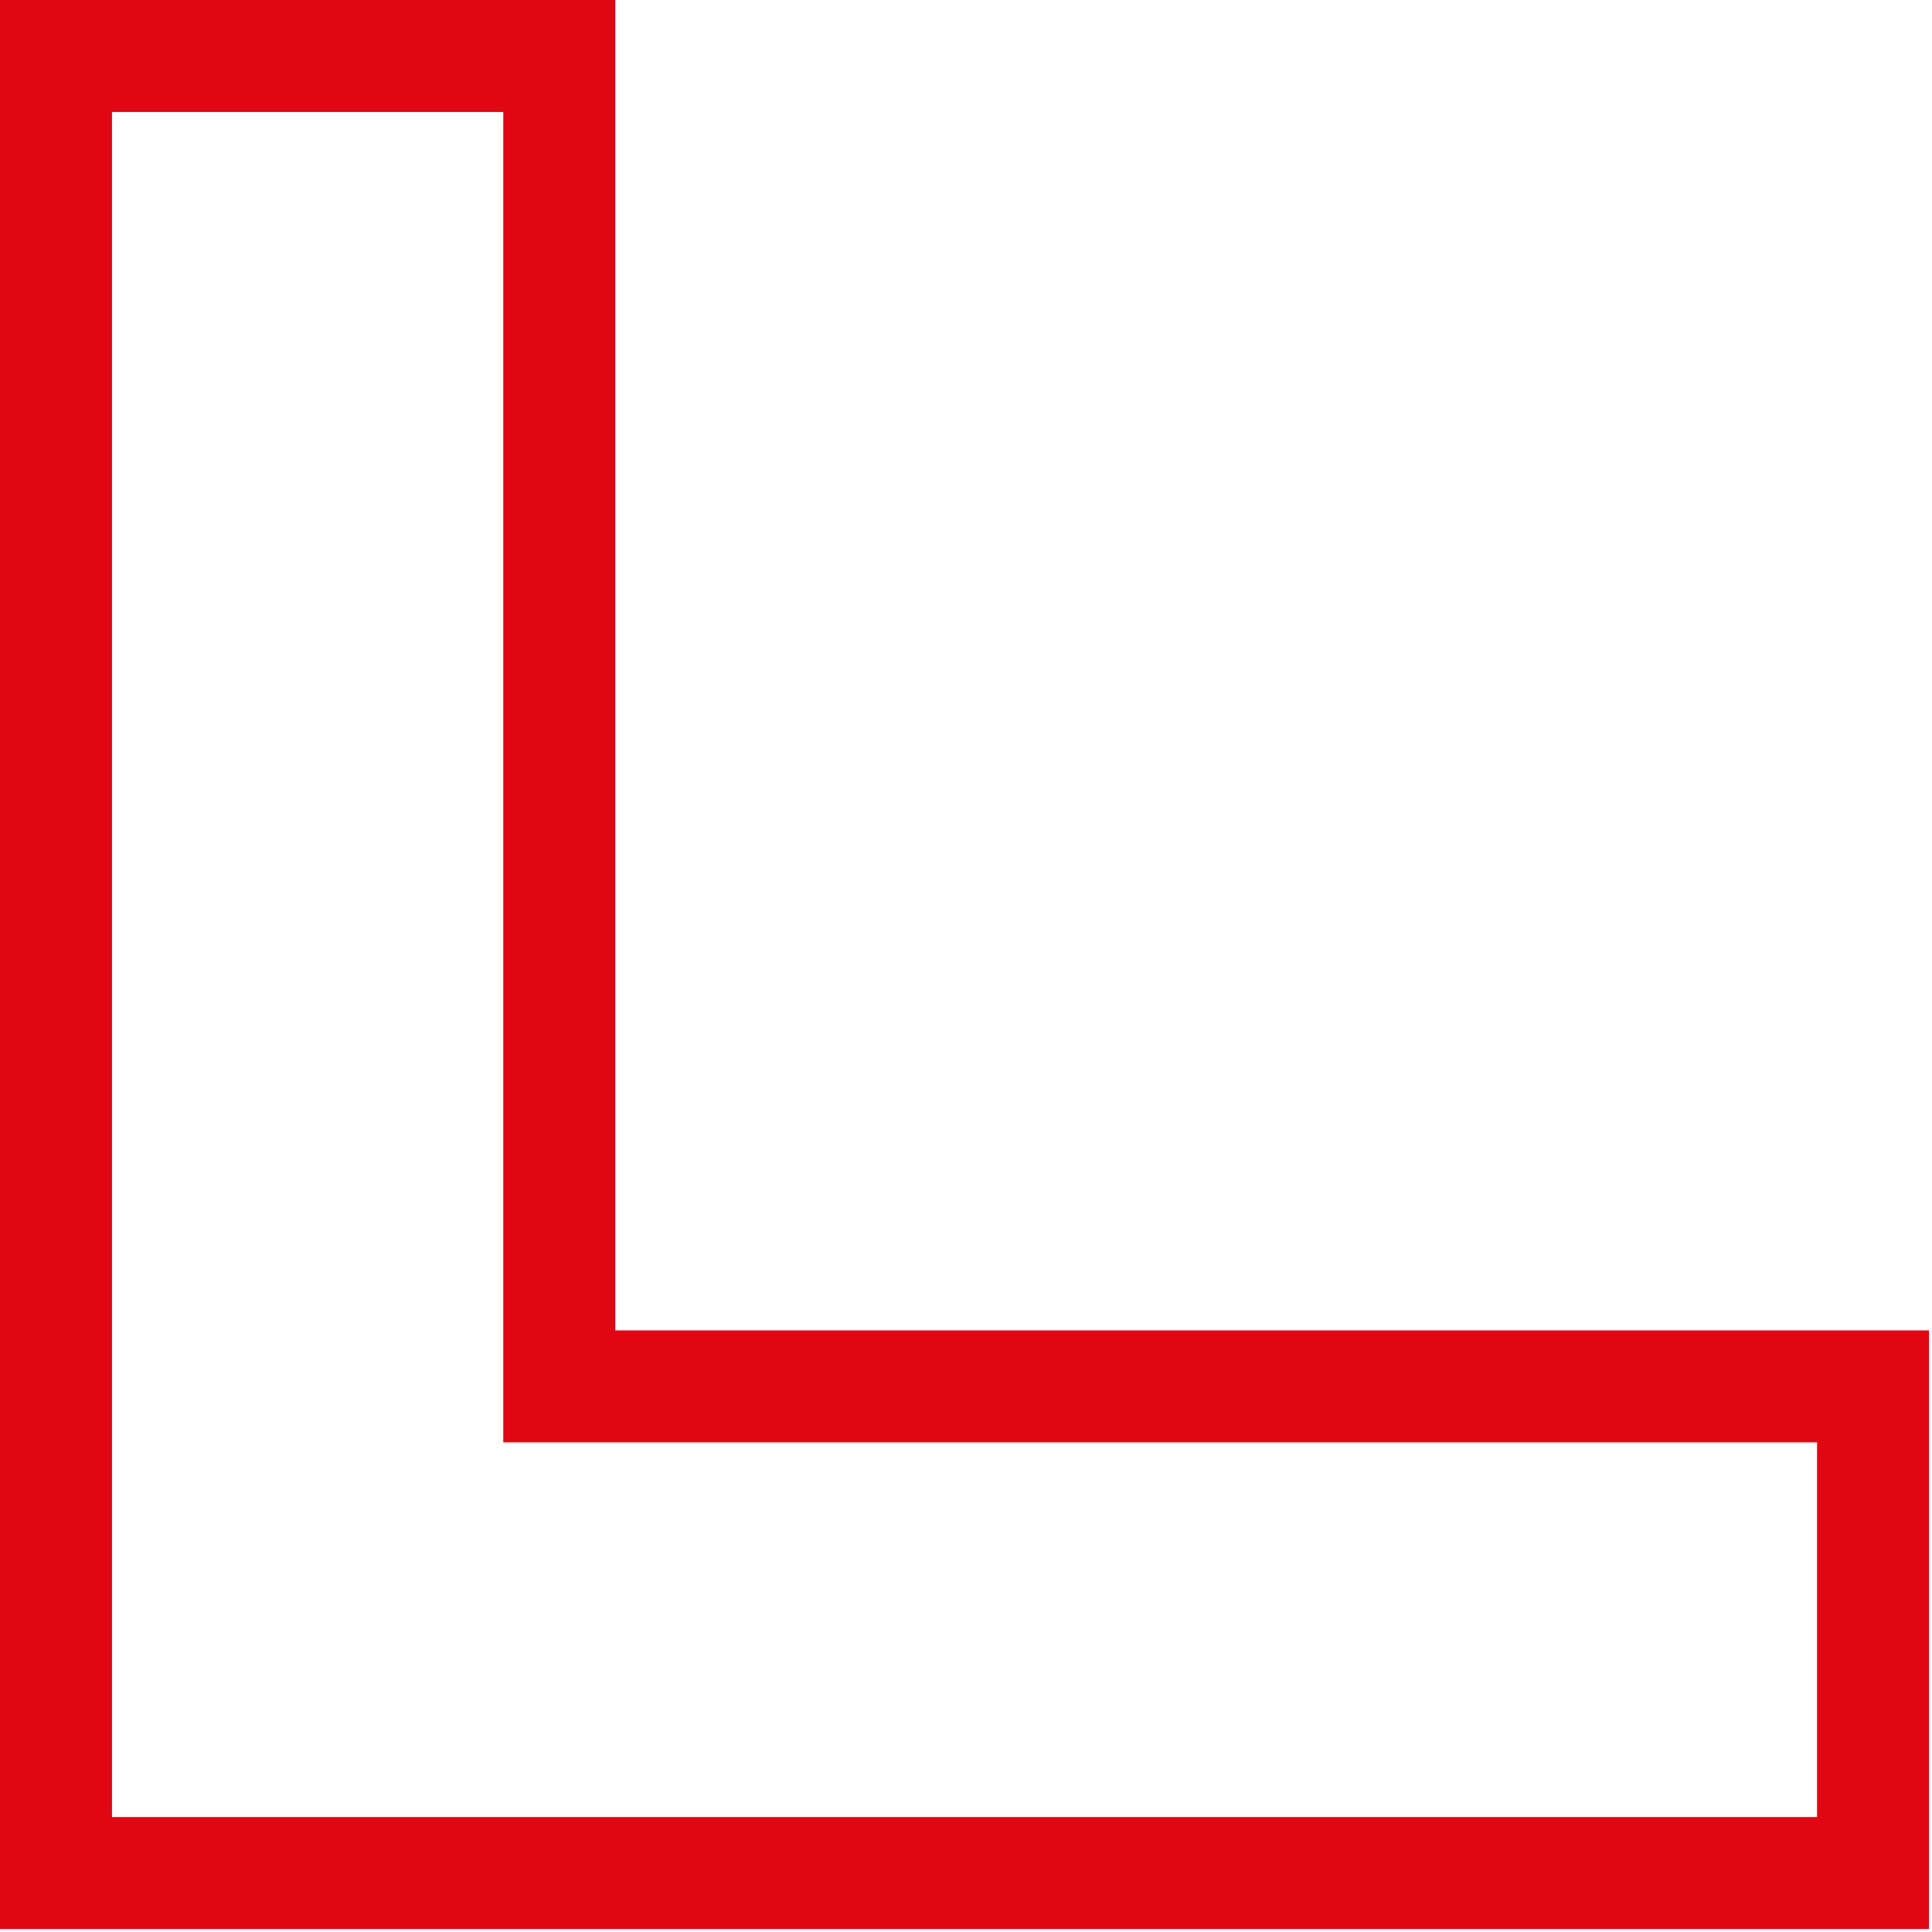
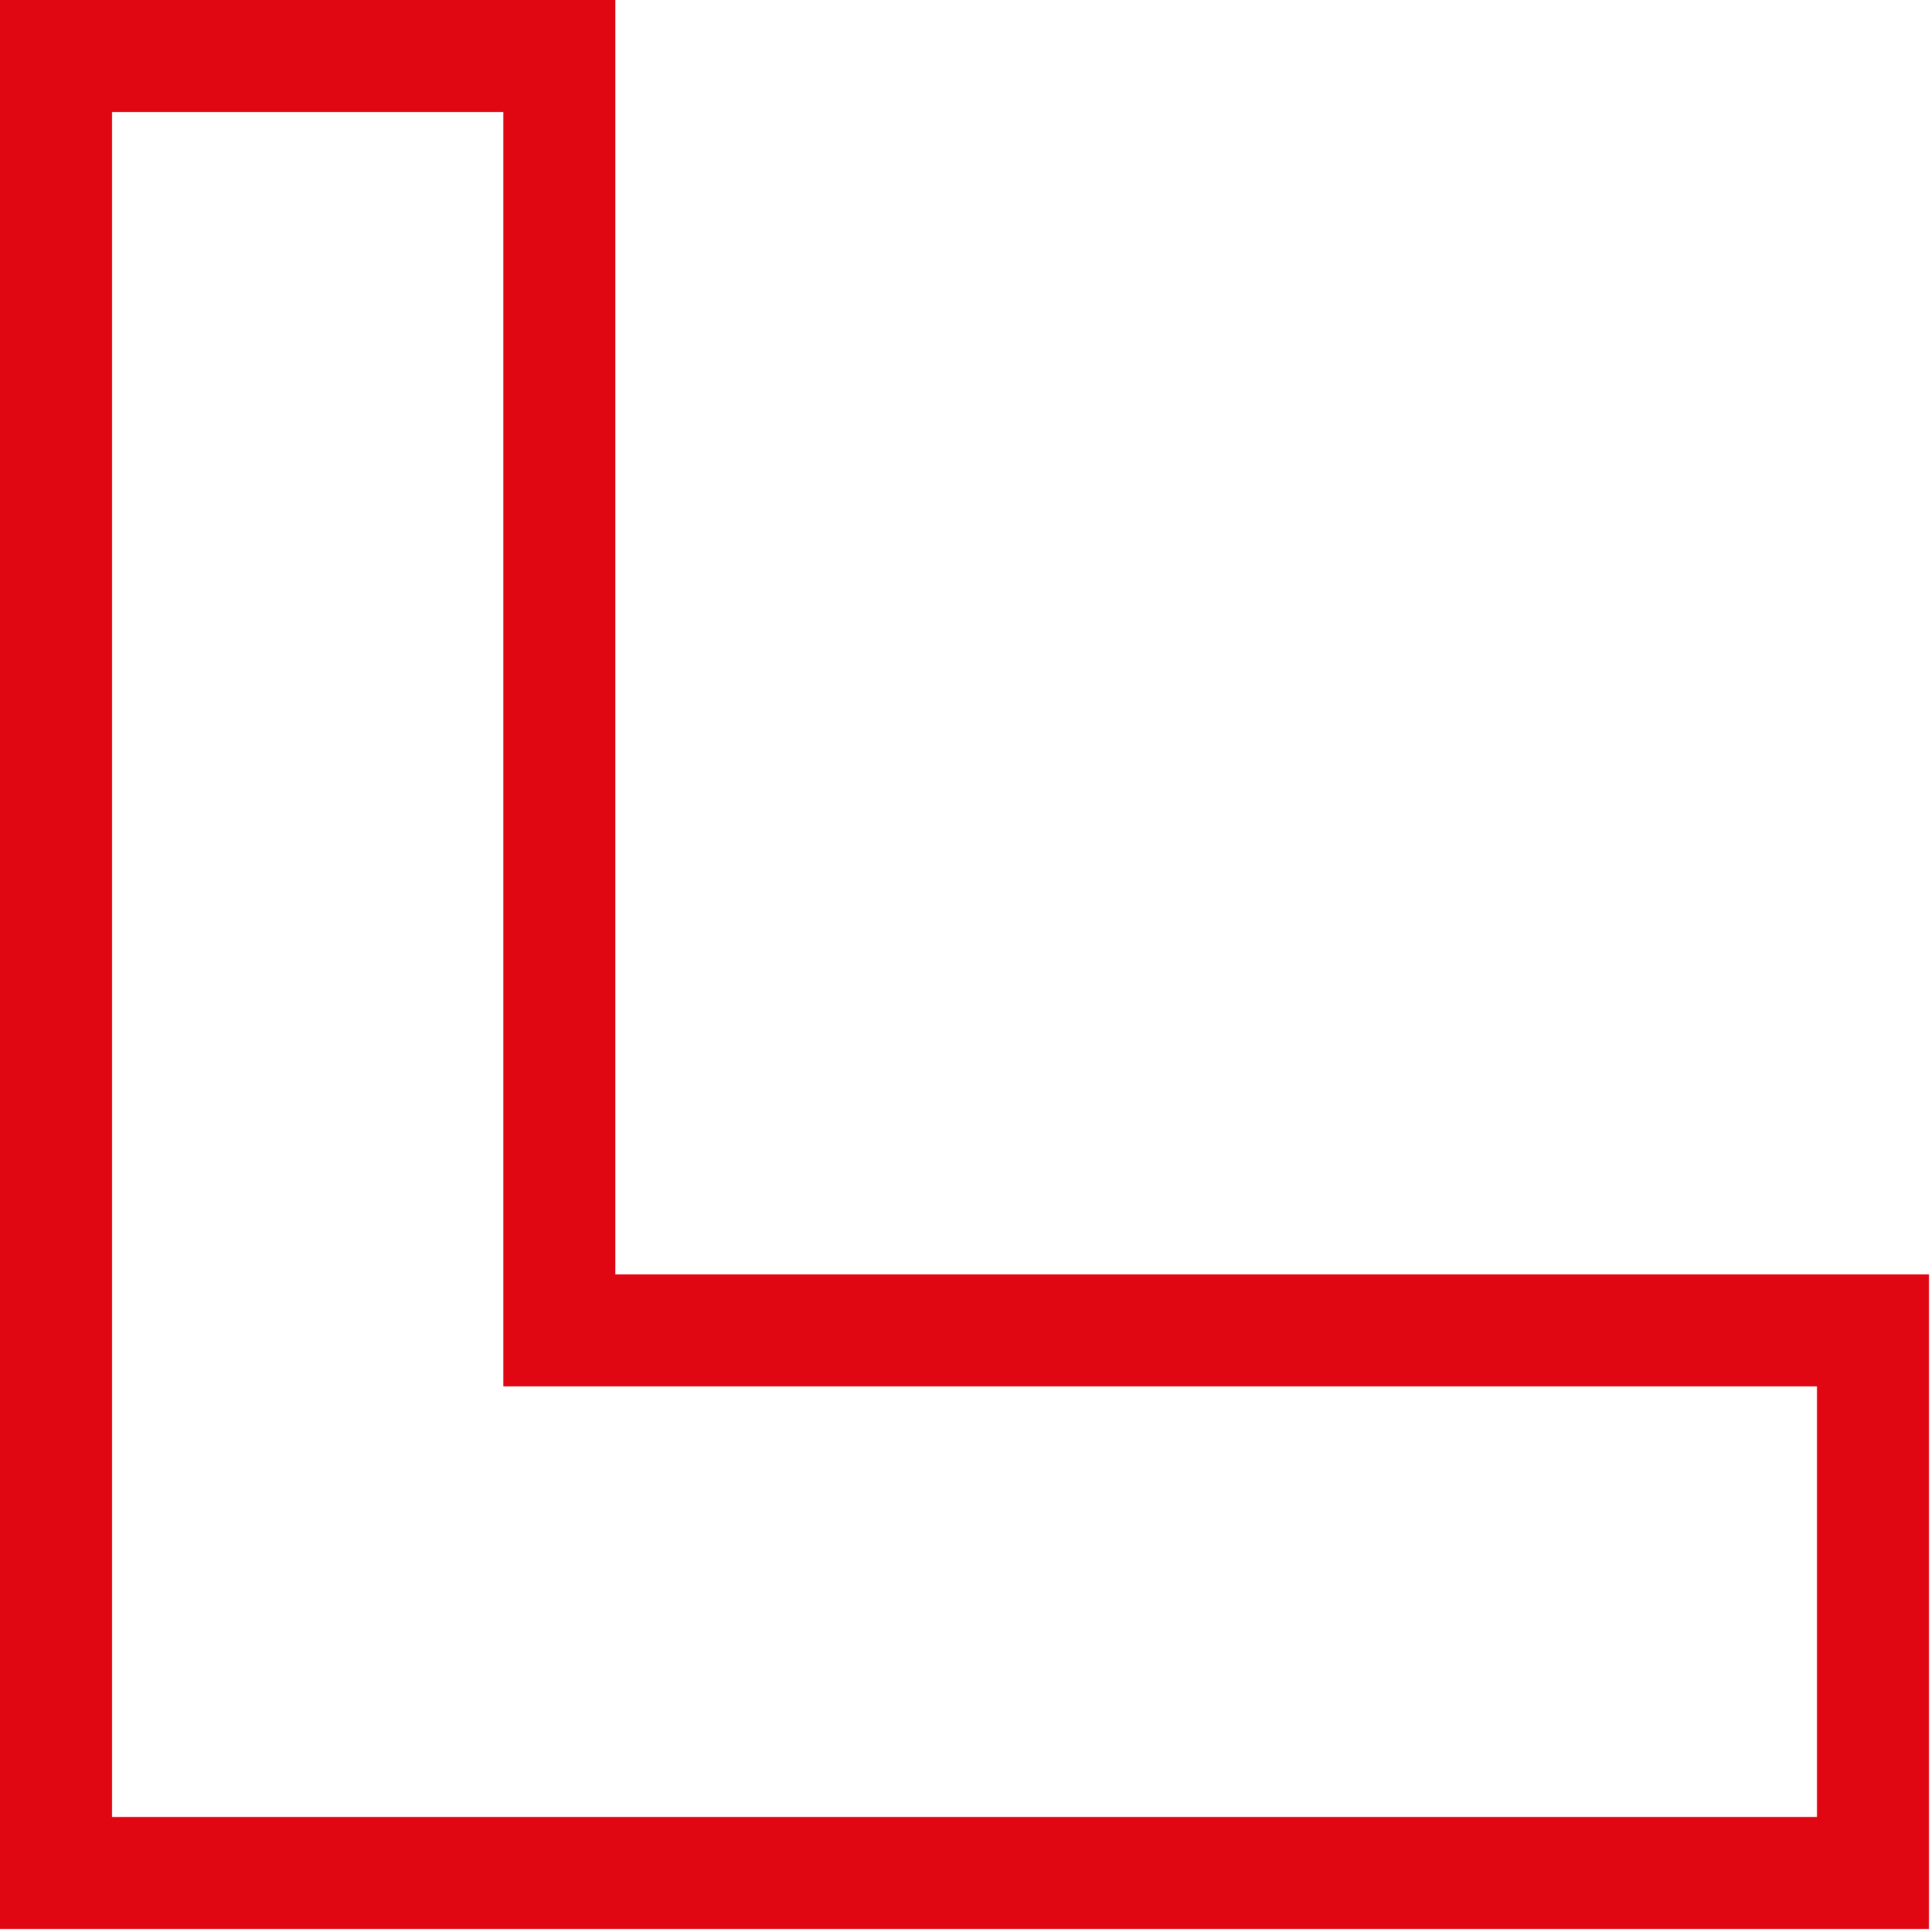
<svg xmlns="http://www.w3.org/2000/svg" width="345" height="345" viewBox="0 0 345 345" fill="none">
-   <path d="M99.874 237.566V247.566H109.874H334.471V334.471H10V10H99.874V237.566Z" stroke="#E00713" stroke-width="20" />
+   <path d="M99.874 237.566H109.874H334.471V334.471H10V10H99.874V237.566Z" stroke="#E00713" stroke-width="20" />
</svg>